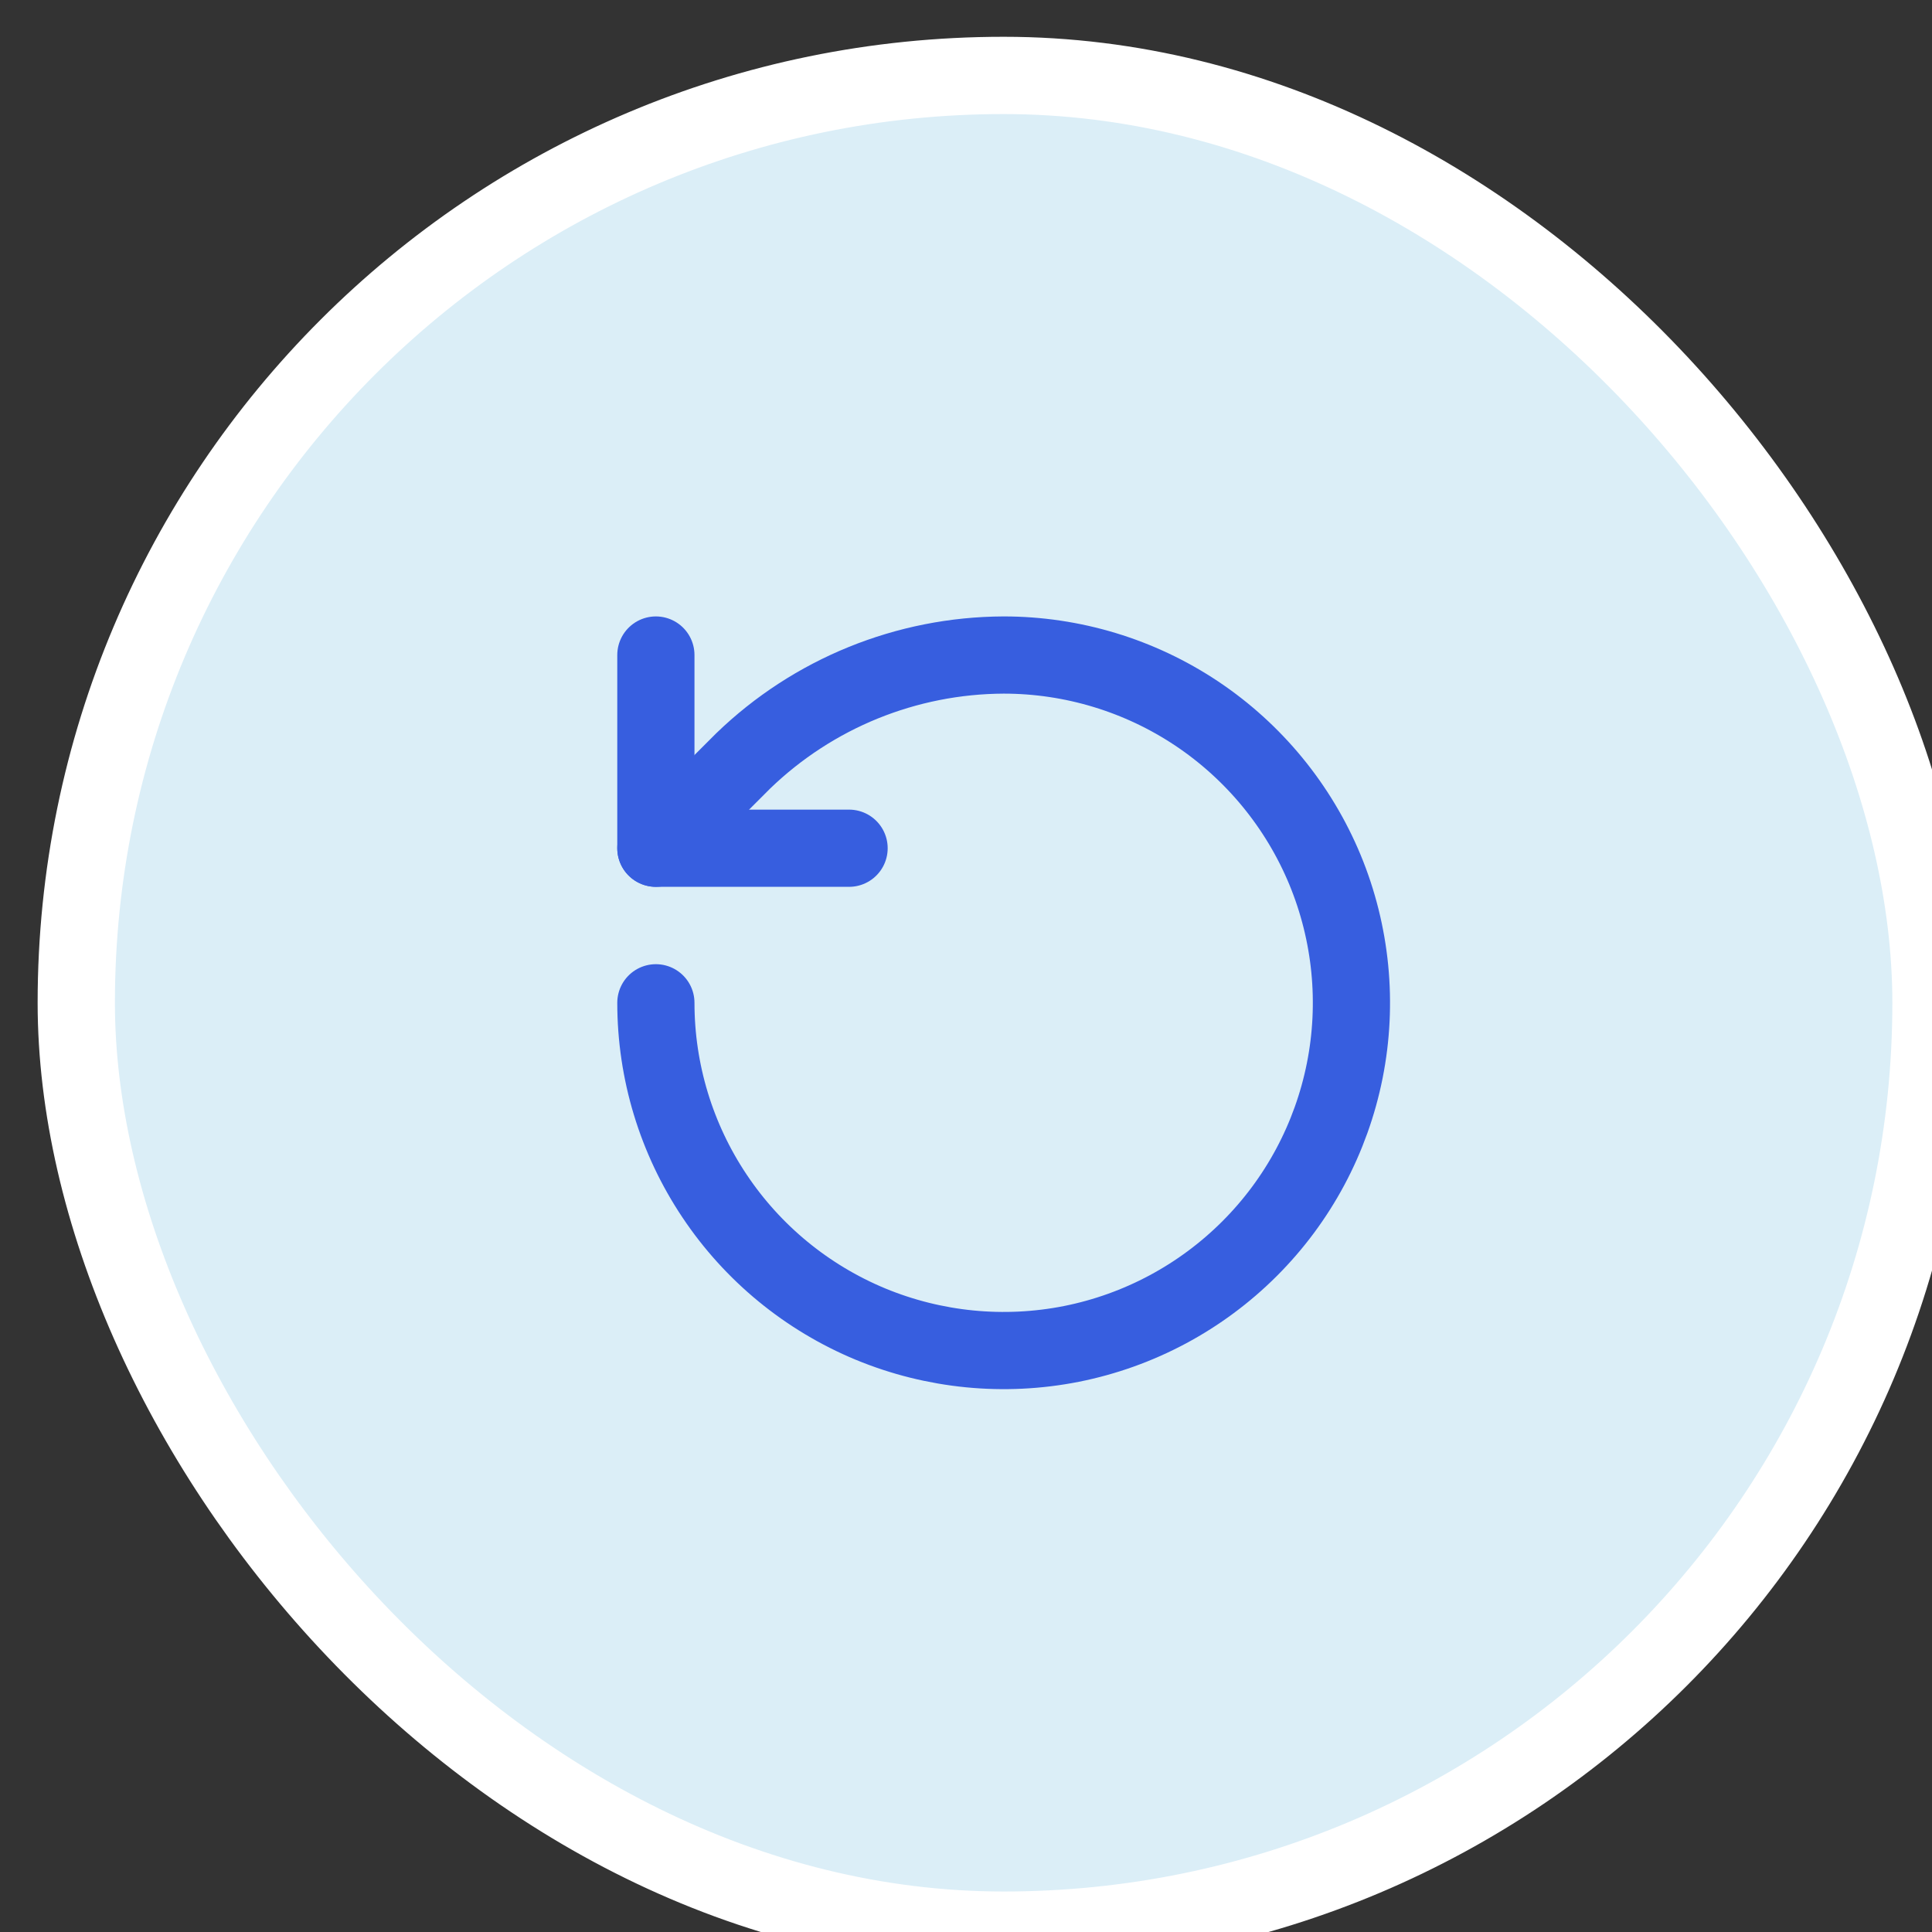
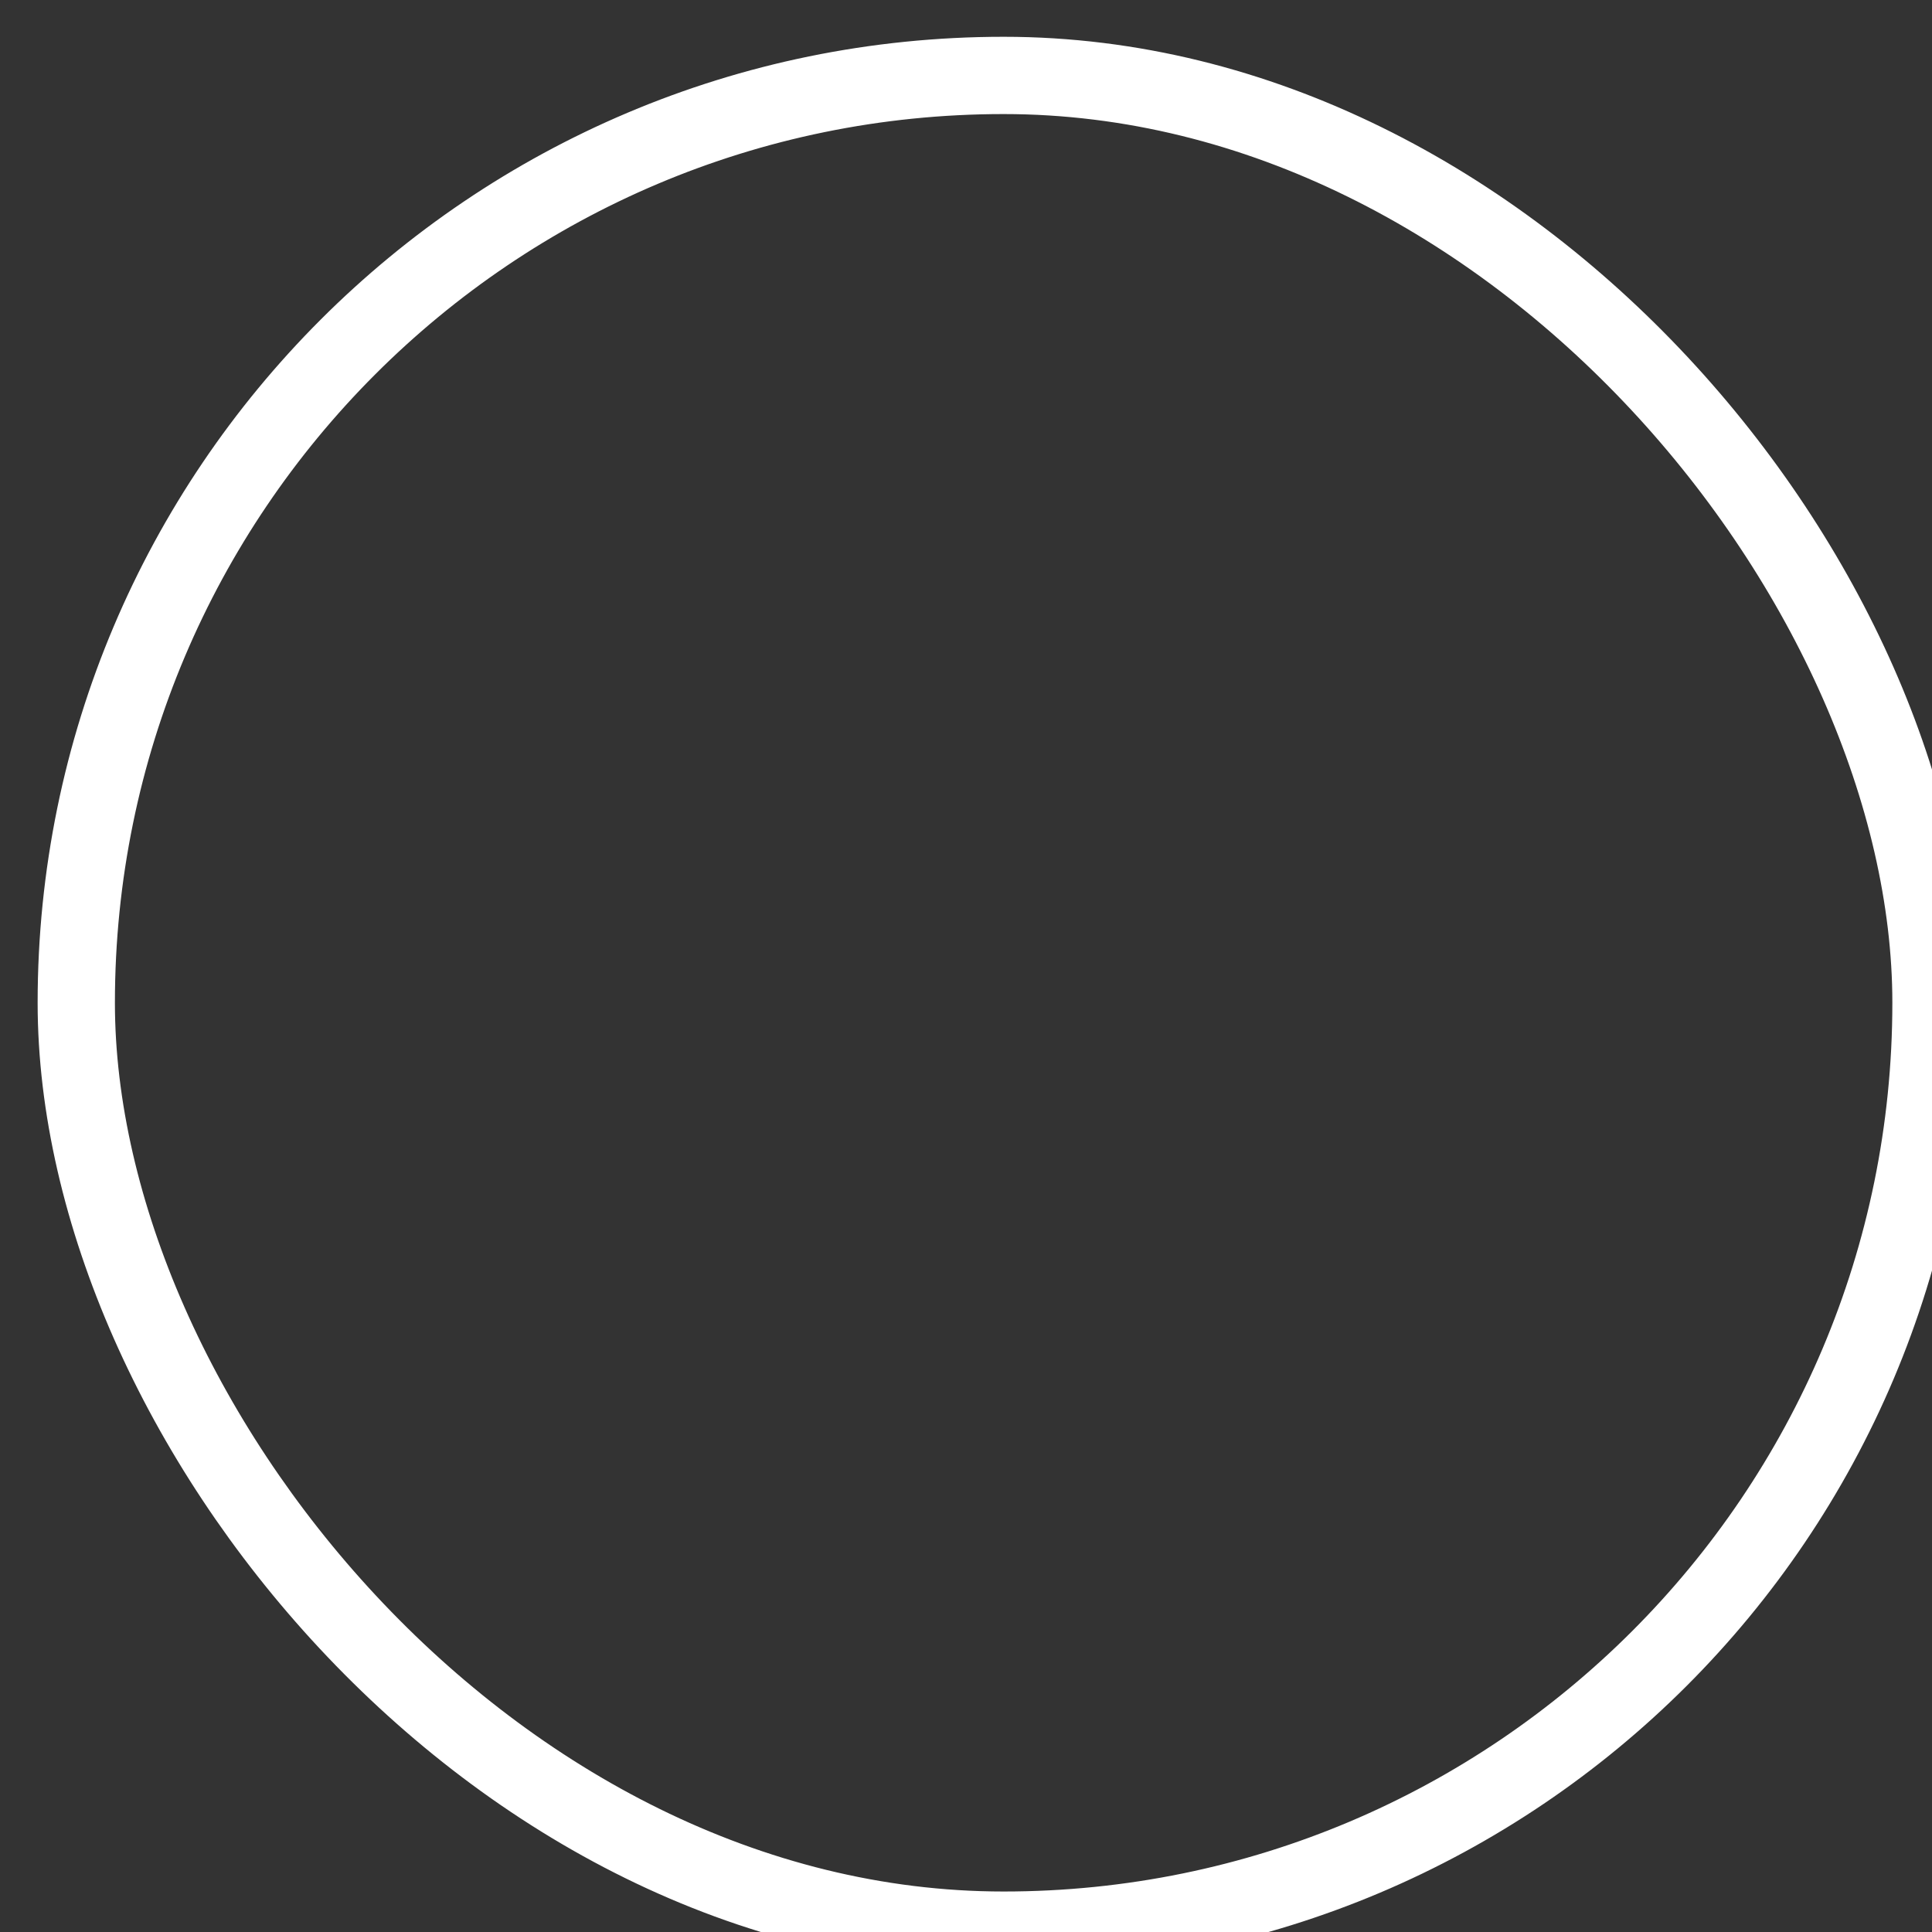
<svg xmlns="http://www.w3.org/2000/svg" width="25" height="25" viewBox="0 0 25 25" fill="none">
  <rect x="0" y="0" width="25" height="25" fill="#333333" stroke="none" />
-   <rect x="0.987" y="0.976" width="24" height="24" rx="12" fill="#DBEEF7" />
  <rect x="0.987" y="0.976" width="24" height="24" rx="12" stroke="white" />
-   <path d="M8.487 12.976C8.487 13.866 8.751 14.736 9.246 15.476C9.74 16.216 10.443 16.793 11.265 17.134C12.088 17.474 12.992 17.563 13.865 17.39C14.738 17.216 15.54 16.787 16.169 16.158C16.799 15.529 17.227 14.727 17.401 13.854C17.575 12.981 17.485 12.076 17.145 11.254C16.804 10.432 16.227 9.729 15.487 9.234C14.747 8.74 13.877 8.476 12.987 8.476C11.729 8.481 10.522 8.972 9.617 9.846L8.487 10.976" stroke="#375EDF" stroke-width="0.999" stroke-linecap="round" stroke-linejoin="round" />
-   <path d="M8.487 8.476V10.976H10.987" stroke="#375EDF" stroke-width="0.999" stroke-linecap="round" stroke-linejoin="round" />
</svg>